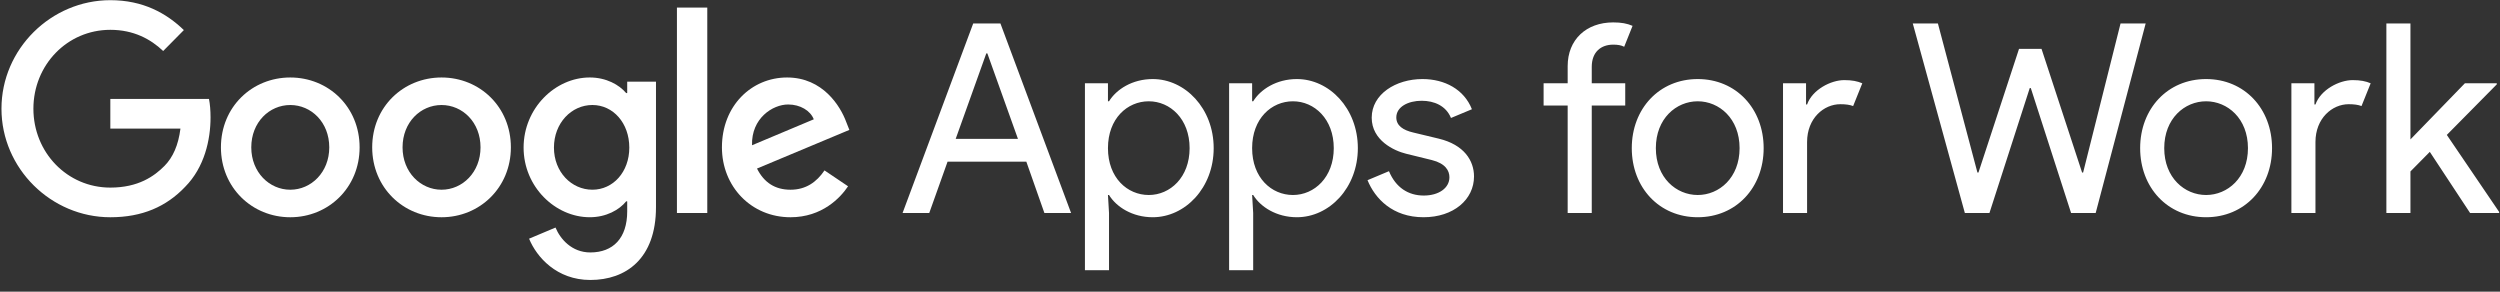
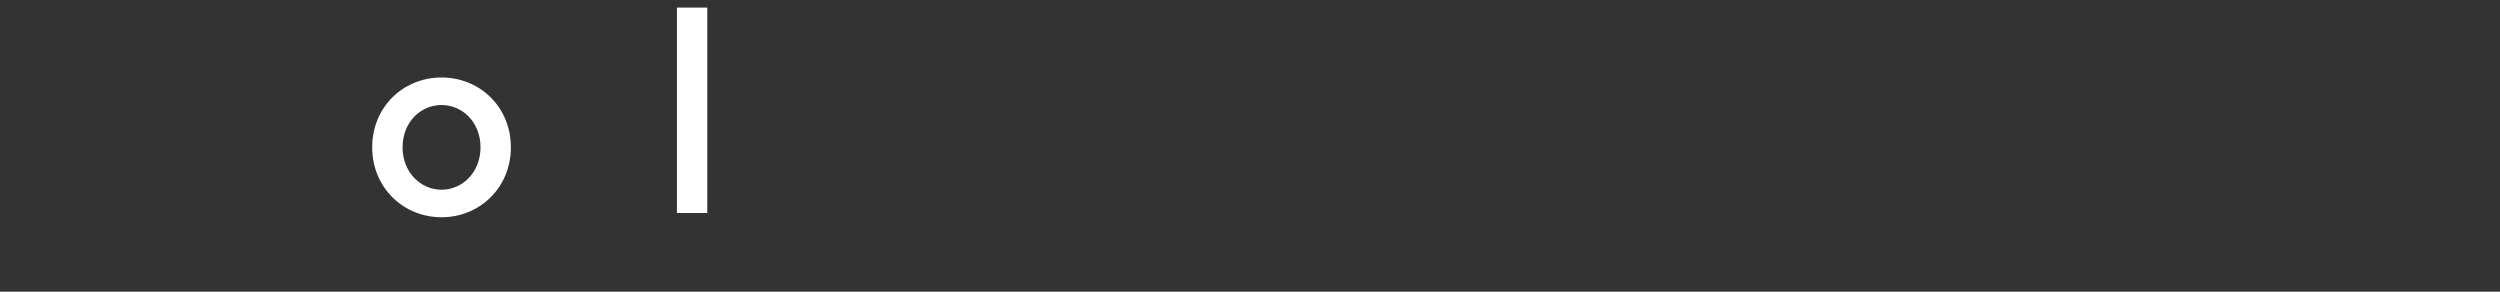
<svg xmlns="http://www.w3.org/2000/svg" width="180px" height="21px" viewBox="0 0 180 21" version="1.1">
  <rect x="0" y="0" width="180" height="21" fill="#333333" stroke="none" />
  <title>ico-googleforwork-white</title>
  <desc>Created with Sketch.</desc>
  <defs />
  <g id="logos-white" stroke="none" stroke-width="1" fill="none" fill-rule="evenodd">
    <g id="google-apps-for-work" transform="translate(-20, -30)" fill="#FFFFFF">
      <g id="ico-googleforwork-white" transform="translate(20, 30)">
        <g>
-           <path d="M73.293,10 L71.089,3.843 L71.014,3.843 L68.809,10 L73.293,10 L73.293,10 Z M70.071,1.69 L72.031,1.69 L77.118,15.336 L75.196,15.336 L73.896,11.639 L68.225,11.639 L66.906,15.336 L64.985,15.336 L70.071,1.69 Z M85.652,10.667 C85.652,12.763 84.257,14.04 82.712,14.04 C81.168,14.04 79.773,12.801 79.773,10.667 C79.773,8.532 81.168,7.293 82.712,7.293 C84.257,7.293 85.652,8.57 85.652,10.667 Z M79.849,14.04 L79.773,14.04 L79.849,15.336 L79.849,19.453 L78.115,19.453 L78.115,5.997 L79.773,5.997 L79.773,7.293 L79.849,7.293 C80.376,6.436 81.526,5.692 82.995,5.692 C85.331,5.692 87.385,7.808 87.385,10.667 C87.385,13.526 85.331,15.641 82.995,15.641 C81.526,15.641 80.376,14.898 79.849,14.04 Z M96.031,10.667 C96.031,12.763 94.637,14.04 93.092,14.04 C91.548,14.04 90.153,12.801 90.153,10.667 C90.153,8.532 91.548,7.293 93.092,7.293 C94.637,7.293 96.031,8.57 96.031,10.667 Z M90.229,14.04 L90.153,14.04 L90.229,15.336 L90.229,19.453 L88.496,19.453 L88.496,5.997 L90.153,5.997 L90.153,7.293 L90.229,7.293 C90.756,6.436 91.905,5.692 93.375,5.692 C95.711,5.692 97.765,7.808 97.765,10.667 C97.765,13.526 95.711,15.641 93.375,15.641 C91.905,15.641 90.756,14.898 90.229,14.04 Z M98.461,12.973 L100.006,12.325 C100.496,13.507 101.4,14.079 102.512,14.079 C103.585,14.079 104.358,13.545 104.358,12.763 C104.358,12.287 104.075,11.772 103.096,11.525 L101.231,11.067 C100.383,10.857 98.763,10.114 98.763,8.475 C98.763,6.779 100.496,5.692 102.418,5.692 C104.019,5.692 105.413,6.436 105.978,7.865 L104.471,8.494 C104.113,7.617 103.265,7.255 102.361,7.255 C101.381,7.255 100.534,7.693 100.534,8.456 C100.534,9.047 101.023,9.371 101.758,9.542 L103.585,9.981 C105.413,10.419 106.129,11.563 106.129,12.706 C106.129,14.364 104.659,15.641 102.493,15.641 C100.27,15.641 99.007,14.307 98.461,12.973 Z M117.545,1.861 L116.942,3.367 C116.716,3.252 116.471,3.214 116.151,3.214 C115.284,3.214 114.606,3.729 114.606,4.815 L114.606,5.997 L117.017,5.997 L117.017,7.598 L114.606,7.598 L114.606,15.336 L112.872,15.336 L112.872,7.598 L111.139,7.598 L111.139,5.997 L112.872,5.997 L112.872,4.758 C112.872,2.852 114.21,1.613 116.151,1.613 C116.735,1.613 117.149,1.69 117.545,1.861 Z M125.25,10.667 C125.25,12.801 123.78,14.04 122.236,14.04 C120.691,14.04 119.221,12.801 119.221,10.667 C119.221,8.532 120.691,7.293 122.236,7.293 C123.78,7.293 125.25,8.532 125.25,10.667 Z M126.983,10.667 C126.983,13.507 125.005,15.641 122.236,15.641 C119.466,15.641 117.488,13.507 117.488,10.667 C117.488,7.827 119.466,5.692 122.236,5.692 C125.005,5.692 126.983,7.827 126.983,10.667 Z M128.377,15.336 L128.377,5.997 L130.035,5.997 L130.035,7.522 L130.11,7.522 C130.487,6.455 131.824,5.768 132.785,5.768 C133.35,5.768 133.727,5.845 134.085,5.997 L133.426,7.636 C133.181,7.541 132.879,7.503 132.503,7.503 C131.316,7.503 130.11,8.513 130.11,10.228 L130.11,15.336 L128.377,15.336 Z M150.889,15.336 L149.118,15.336 L146.217,6.34 L146.142,6.34 L143.24,15.336 L141.469,15.336 L137.72,1.69 L139.529,1.69 L142.374,12.42 L142.449,12.42 L145.369,3.519 L146.99,3.519 L149.91,12.42 L149.985,12.42 L152.679,1.69 L154.488,1.69 L150.889,15.336 Z M161.853,10.667 C161.853,12.801 160.384,14.04 158.839,14.04 C157.294,14.04 155.825,12.801 155.825,10.667 C155.825,8.532 157.294,7.293 158.839,7.293 C160.384,7.293 161.853,8.532 161.853,10.667 Z M163.587,10.667 C163.587,13.507 161.608,15.641 158.839,15.641 C156.069,15.641 154.091,13.507 154.091,10.667 C154.091,7.827 156.069,5.692 158.839,5.692 C161.608,5.692 163.587,7.827 163.587,10.667 Z M164.98,15.336 L164.98,5.997 L166.638,5.997 L166.638,7.522 L166.713,7.522 C167.09,6.455 168.428,5.768 169.389,5.768 C169.954,5.768 170.331,5.845 170.689,5.997 L170.029,7.636 C169.785,7.541 169.483,7.503 169.106,7.503 C167.919,7.503 166.713,8.513 166.713,10.228 L166.713,15.336 L164.98,15.336 Z M173.552,10.038 L177.471,5.997 L179.769,5.997 L179.769,6.073 L176.171,9.714 L179.939,15.26 L179.939,15.336 L177.847,15.336 L174.946,10.934 L173.552,12.344 L173.552,15.336 L171.819,15.336 L171.819,1.69 L173.552,1.69 L173.552,10.038 Z" id="Fill-1" />
-           <path d="M0.106,7.827 C0.106,12.134 3.686,15.641 7.944,15.641 C10.299,15.641 11.976,14.707 13.238,13.488 L11.749,11.982 C10.845,12.84 9.621,13.507 7.944,13.507 C4.835,13.507 2.405,10.972 2.405,7.827 C2.405,4.682 4.835,2.147 7.944,2.147 C9.96,2.147 11.109,2.967 11.844,3.71 C12.447,4.32 12.842,5.197 12.993,6.397 L7.944,6.397 L7.944,8.532 L15.046,8.532 C15.122,8.151 15.159,7.693 15.159,7.198 C15.159,5.597 14.726,3.615 13.332,2.204 C11.976,0.775 10.242,0.012 7.944,0.012 C3.686,0.012 0.106,3.519 0.106,7.827" id="Fill-25" transform="translate(7.633, 7.827) scale(1, -1) translate(-7.633, -7.827) " />
-           <path d="M20.9,7.56 C19.392,7.56 18.092,8.818 18.092,10.61 C18.092,12.42 19.392,13.659 20.9,13.659 C22.407,13.659 23.707,12.42 23.707,10.61 C23.707,8.818 22.407,7.56 20.9,7.56 M20.9,15.641 C18.149,15.641 15.907,13.526 15.907,10.61 C15.907,7.713 18.149,5.578 20.9,5.578 C23.65,5.578 25.892,7.713 25.892,10.61 C25.892,13.526 23.65,15.641 20.9,15.641" id="Fill-27" transform="translate(20.9, 10.61) scale(1, -1) translate(-20.9, -10.61) " />
          <path d="M31.791,7.56 C30.284,7.56 28.984,8.818 28.984,10.61 C28.984,12.42 30.284,13.659 31.791,13.659 C33.298,13.659 34.598,12.42 34.598,10.61 C34.598,8.818 33.298,7.56 31.791,7.56 M31.791,15.641 C29.04,15.641 26.798,13.526 26.798,10.61 C26.798,7.713 29.04,5.578 31.791,5.578 C34.541,5.578 36.783,7.713 36.783,10.61 C36.783,13.526 34.541,15.641 31.791,15.641" id="Fill-29" transform="translate(31.791, 10.61) scale(1, -1) translate(-31.791, -10.61) " />
-           <path d="M42.653,12.077 C41.146,12.077 39.884,13.354 39.884,15.108 C39.884,16.88 41.146,18.176 42.653,18.176 C44.142,18.176 45.31,16.88 45.31,15.108 C45.31,13.354 44.142,12.077 42.653,12.077 L42.653,12.077 L42.653,12.077 Z M45.159,19.854 L45.159,19.034 L45.084,19.034 C44.594,19.625 43.652,20.158 42.465,20.158 C39.978,20.158 37.699,17.948 37.699,15.108 C37.699,12.287 39.978,10.095 42.465,10.095 C43.652,10.095 44.594,10.629 45.084,11.239 L45.159,11.239 L45.159,10.514 C45.159,8.589 44.142,7.56 42.503,7.56 C41.165,7.56 40.336,8.532 39.997,9.352 L38.094,8.551 C38.64,7.217 40.091,5.578 42.503,5.578 C45.065,5.578 47.231,7.103 47.231,10.819 L47.231,19.854 L45.159,19.854 L45.159,19.854 Z" id="Fill-31" transform="translate(42.465, 12.868) scale(1, -1) translate(-42.465, -12.868) " />
          <polygon id="Fill-33" transform="translate(49.831, 7.941) scale(1, -1) translate(-49.831, -7.941) " points="50.924 0.546 48.739 0.546 48.739 15.336 50.924 15.336" />
-           <path d="M56.746,13.697 C57.612,13.697 58.347,13.259 58.592,12.63 L54.146,10.762 C54.089,12.706 55.634,13.697 56.746,13.697 M56.915,7.56 C55.804,7.56 55.012,8.074 54.504,9.085 L61.154,11.867 L60.928,12.439 C60.514,13.564 59.251,15.641 56.67,15.641 C54.108,15.641 51.979,13.602 51.979,10.609 C51.979,7.789 54.089,5.578 56.915,5.578 C59.195,5.578 60.514,6.988 61.06,7.808 L59.364,8.951 C58.799,8.113 58.027,7.56 56.915,7.56" id="Fill-35" transform="translate(56.567, 10.61) scale(1, -1) translate(-56.567, -10.61) " />
        </g>
      </g>
    </g>
  </g>
</svg>